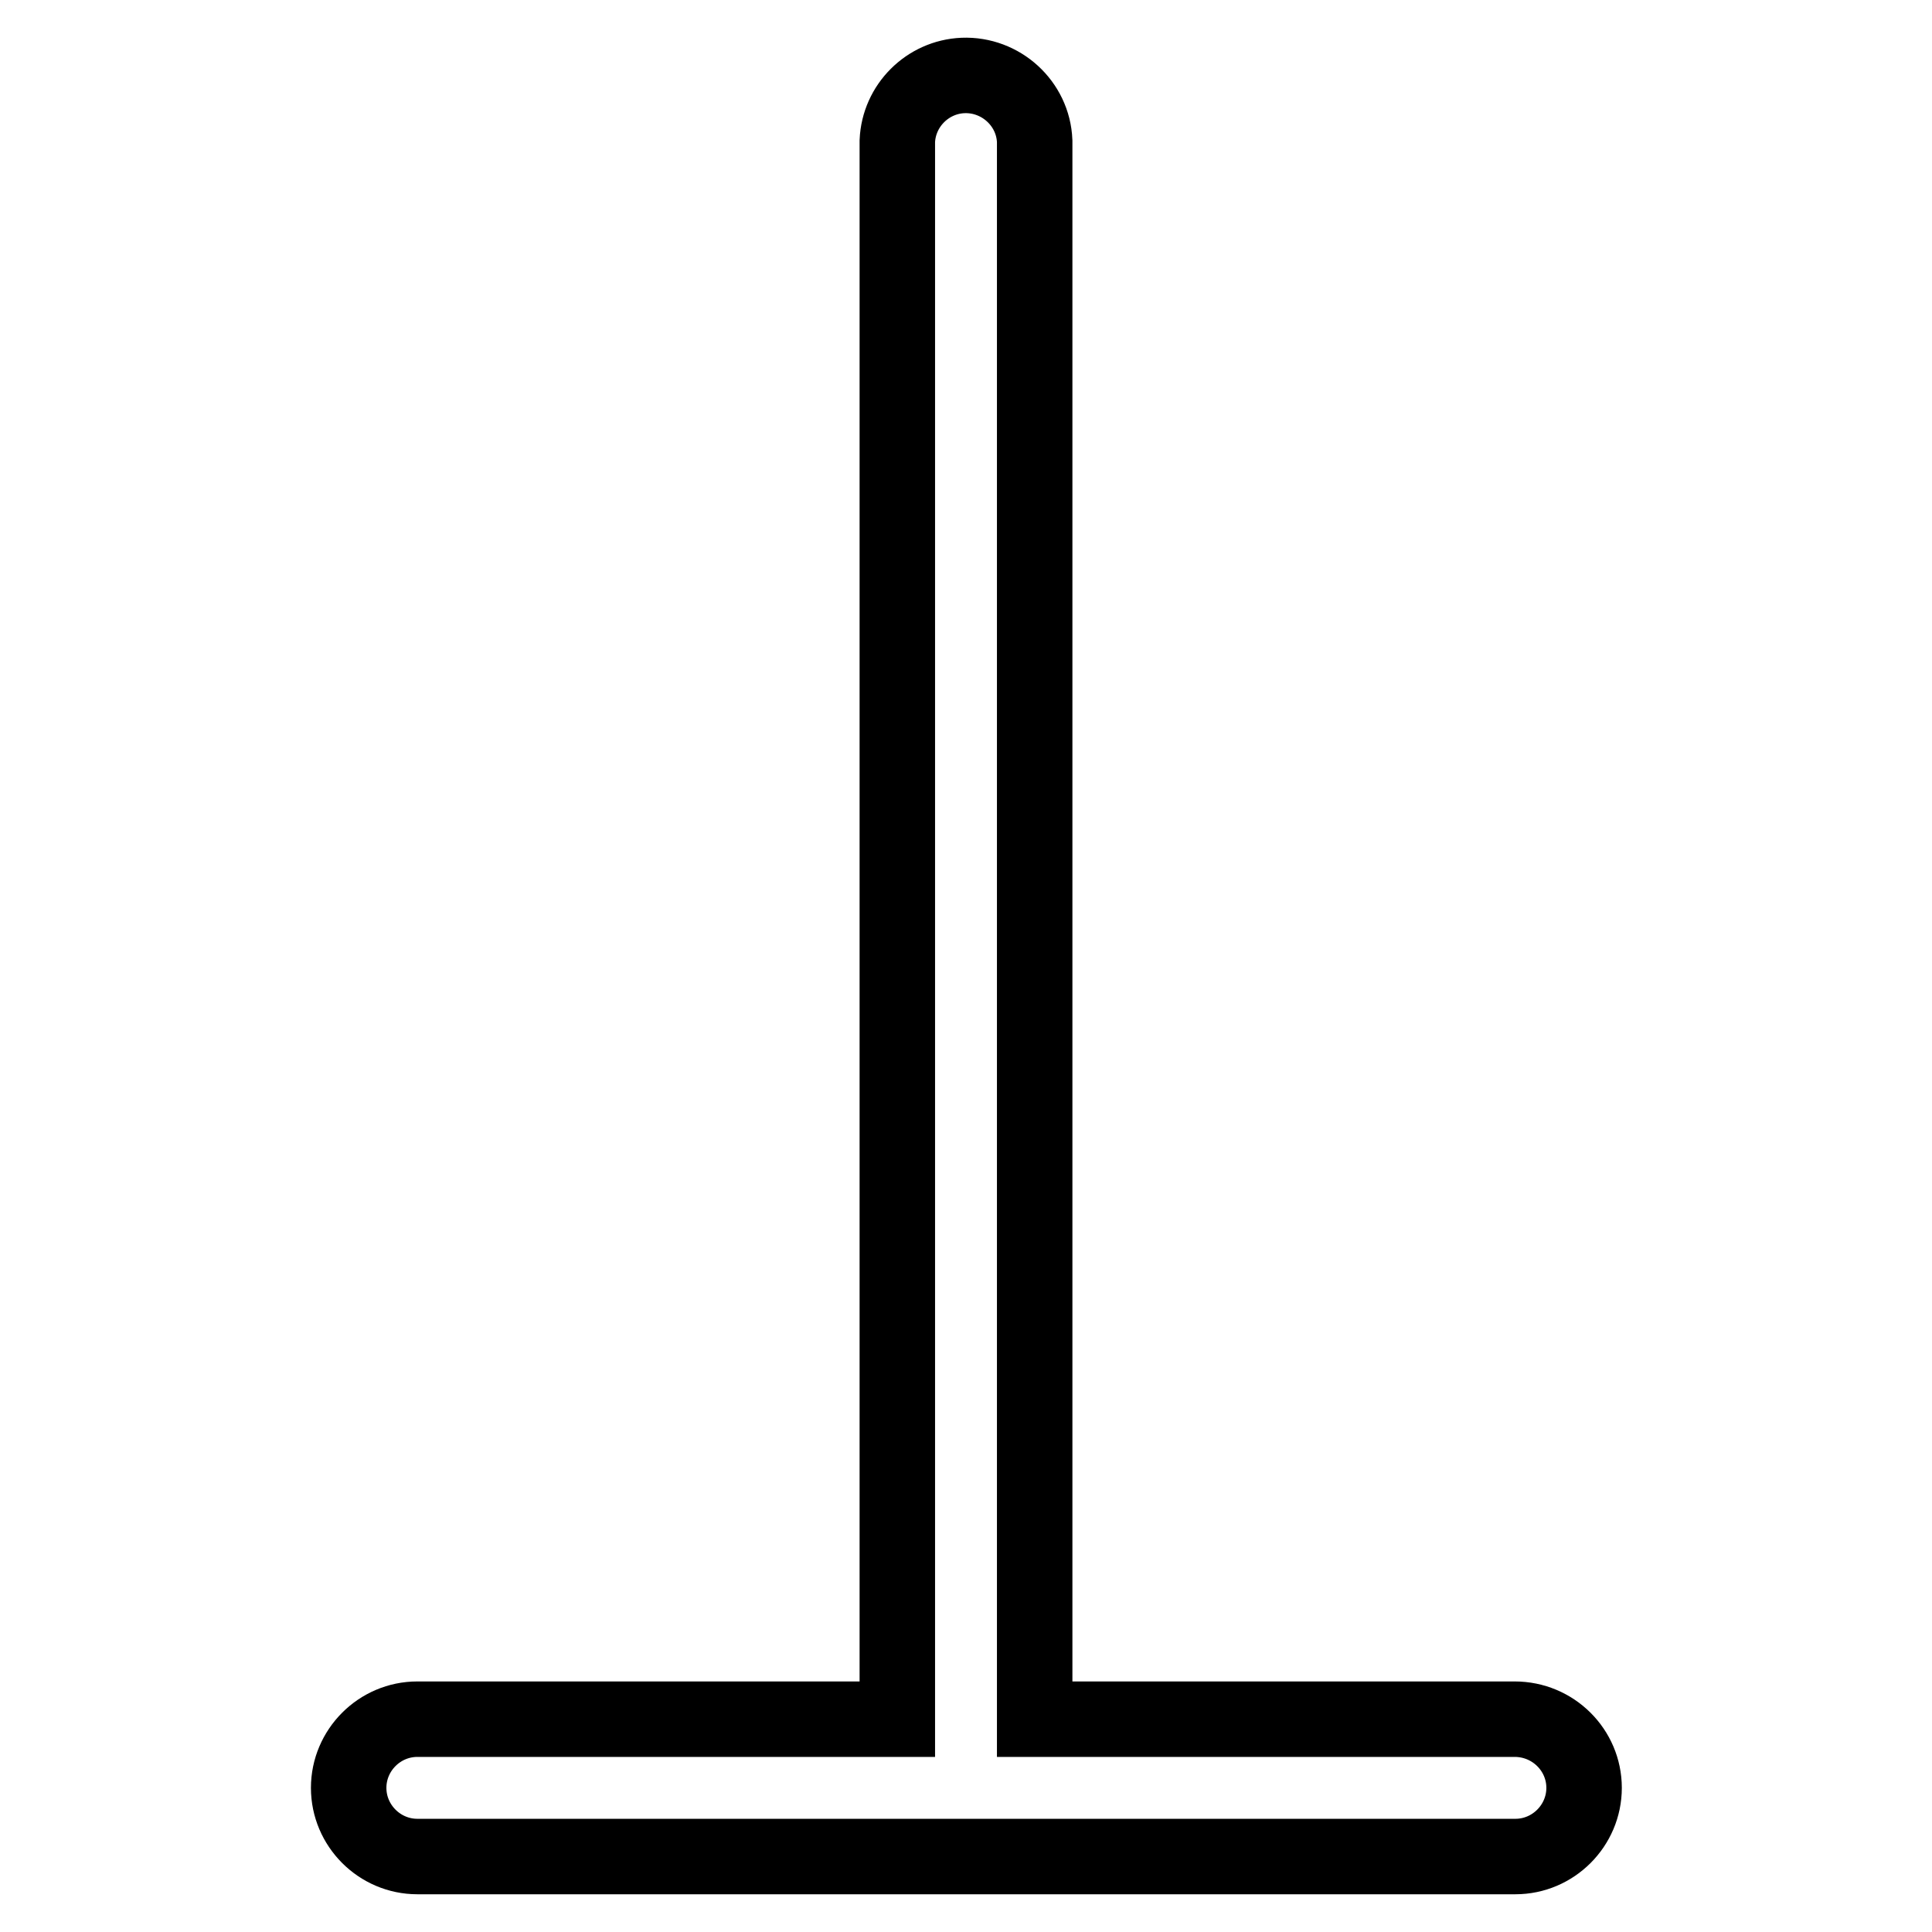
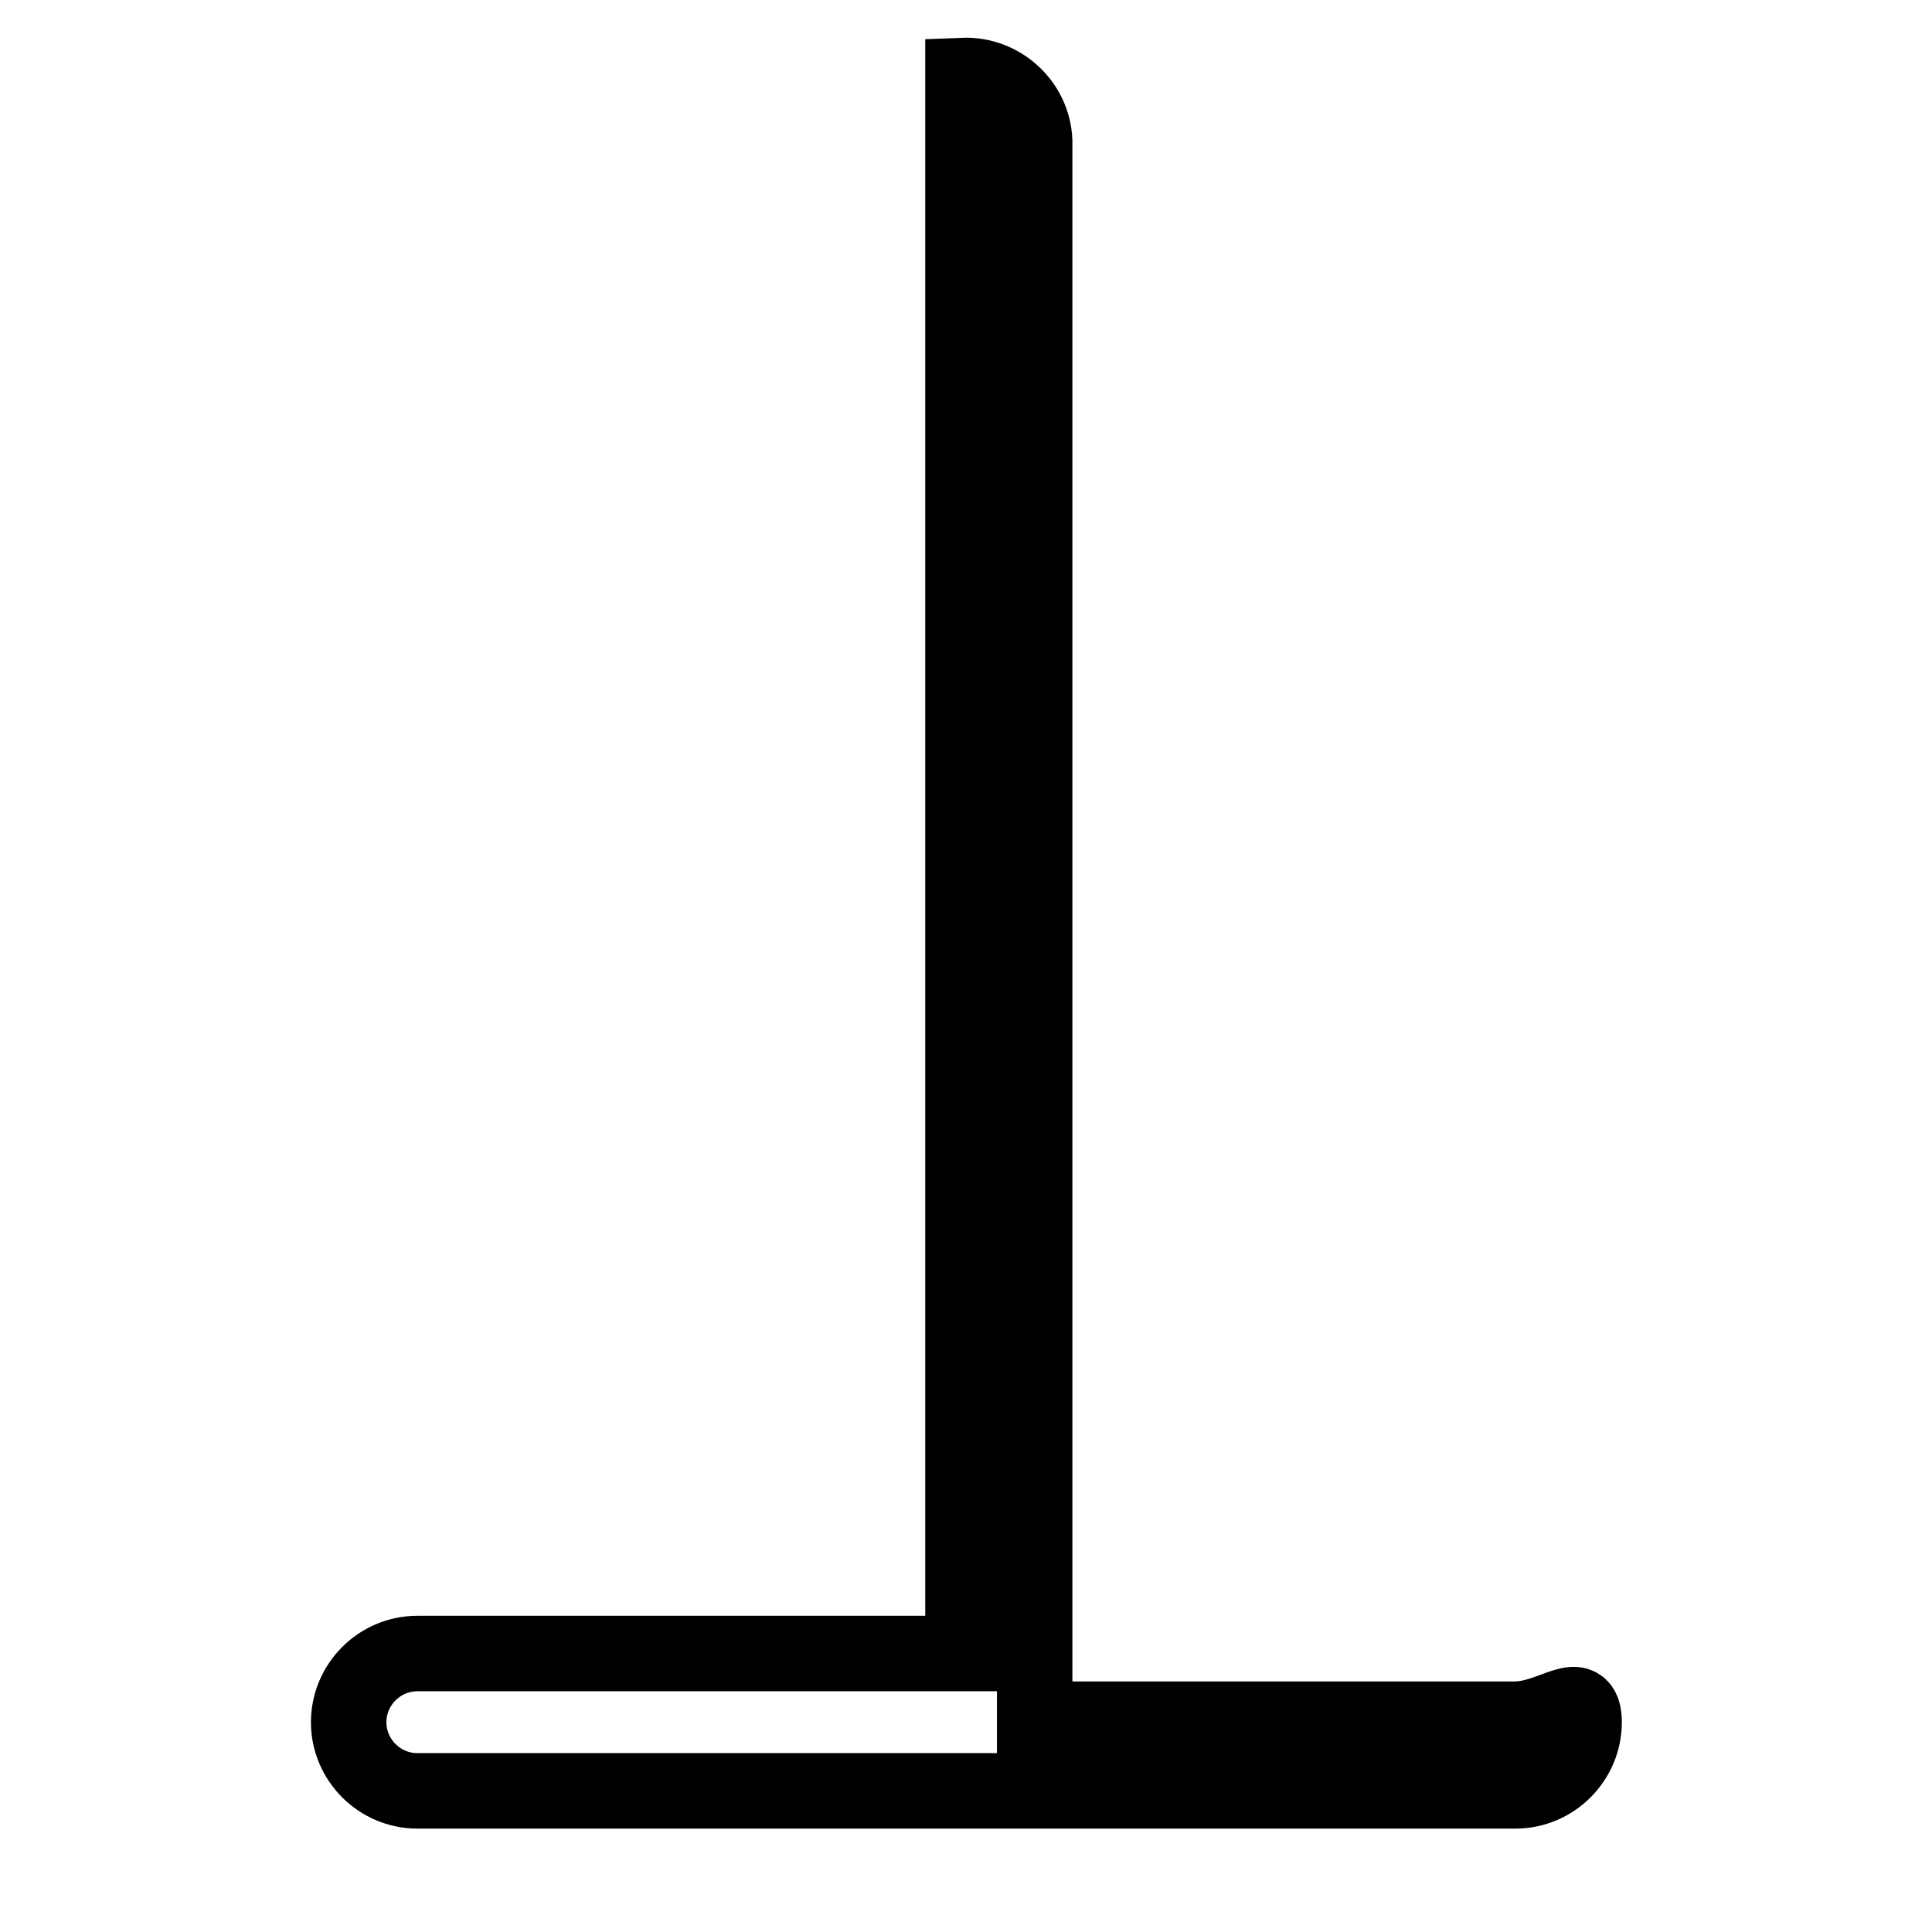
<svg xmlns="http://www.w3.org/2000/svg" version="1.1" x="0px" y="0px" viewBox="0 0 256 256" enable-background="new 0 0 256 256" xml:space="preserve">
  <g>
-     <path stroke-width="10" fill-opacity="0" stroke="#000000" d="M200.7,227.8h-63.6V18.7c-0.2-5-4.5-8.9-9.5-8.7c-4.7,0.2-8.5,4-8.7,8.7v209.1H55.3c-5,0-9.1,4.1-9.1,9.1 c0,5,4.1,9.1,9.1,9.1h145.5c5,0,9.1-4.1,9.1-9.1S205.8,227.8,200.7,227.8z" />
+     <path stroke-width="10" fill-opacity="0" stroke="#000000" d="M200.7,227.8h-63.6V18.7c-0.2-5-4.5-8.9-9.5-8.7v209.1H55.3c-5,0-9.1,4.1-9.1,9.1 c0,5,4.1,9.1,9.1,9.1h145.5c5,0,9.1-4.1,9.1-9.1S205.8,227.8,200.7,227.8z" />
  </g>
</svg>